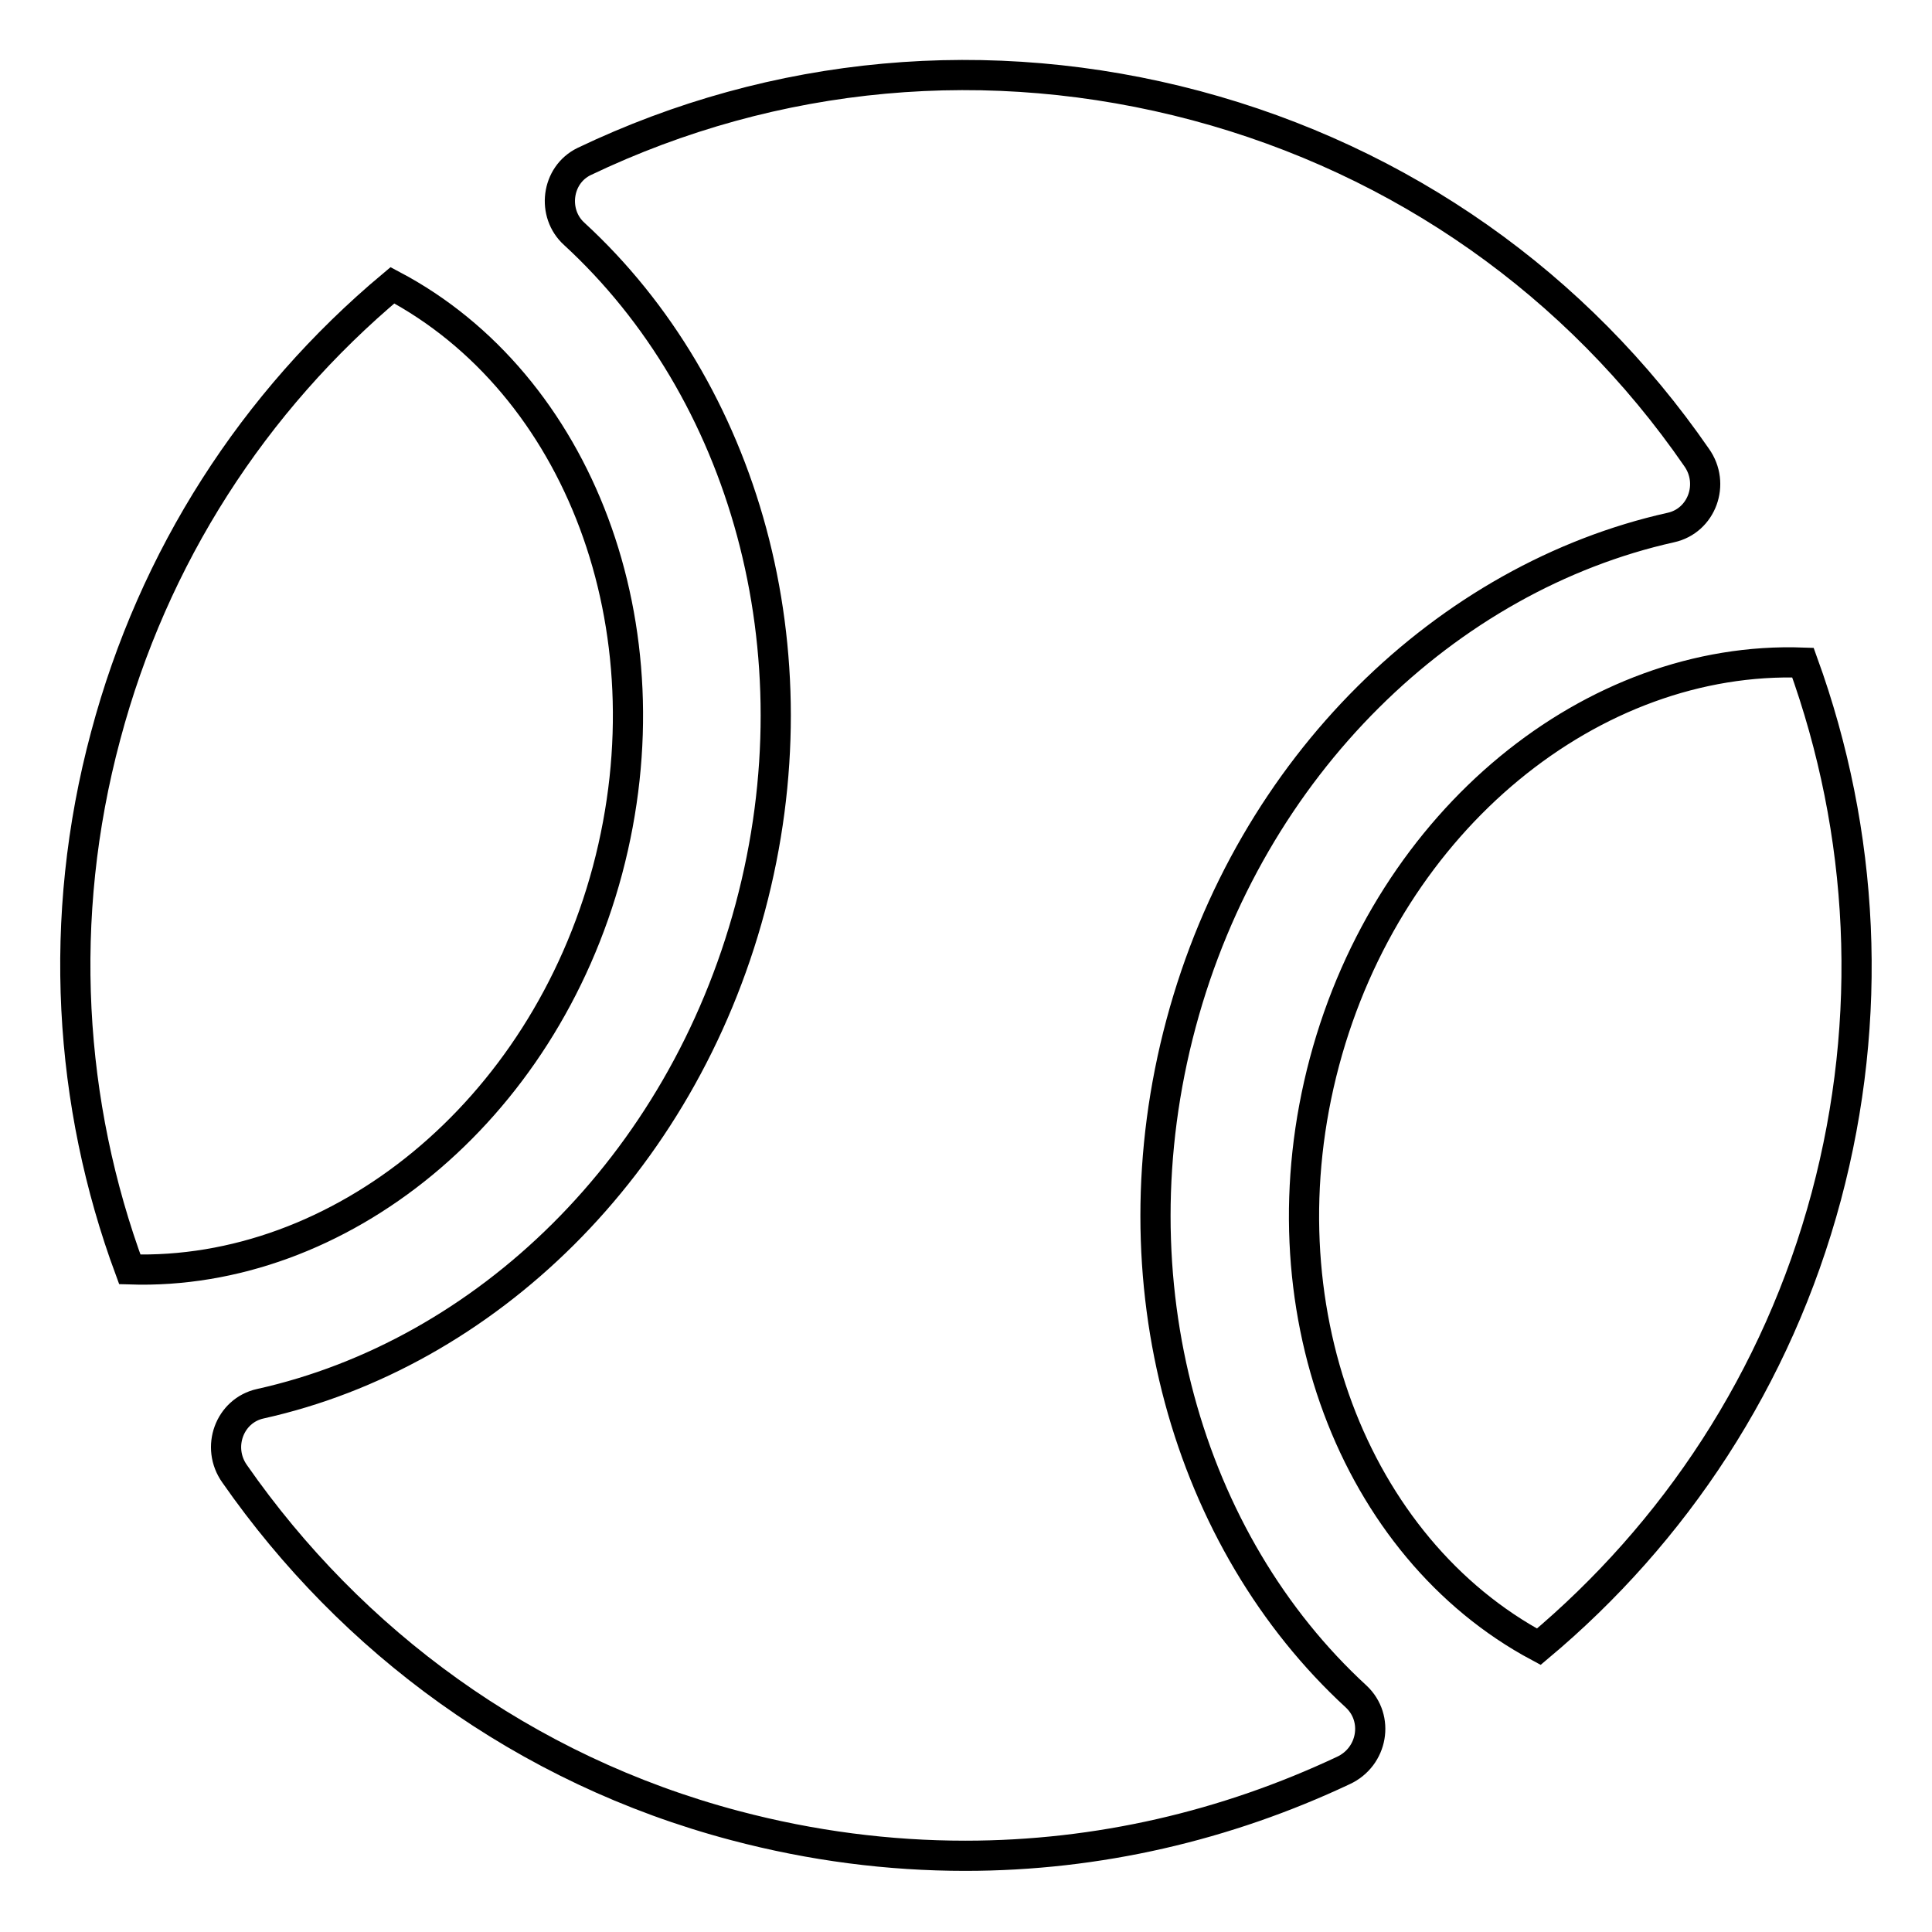
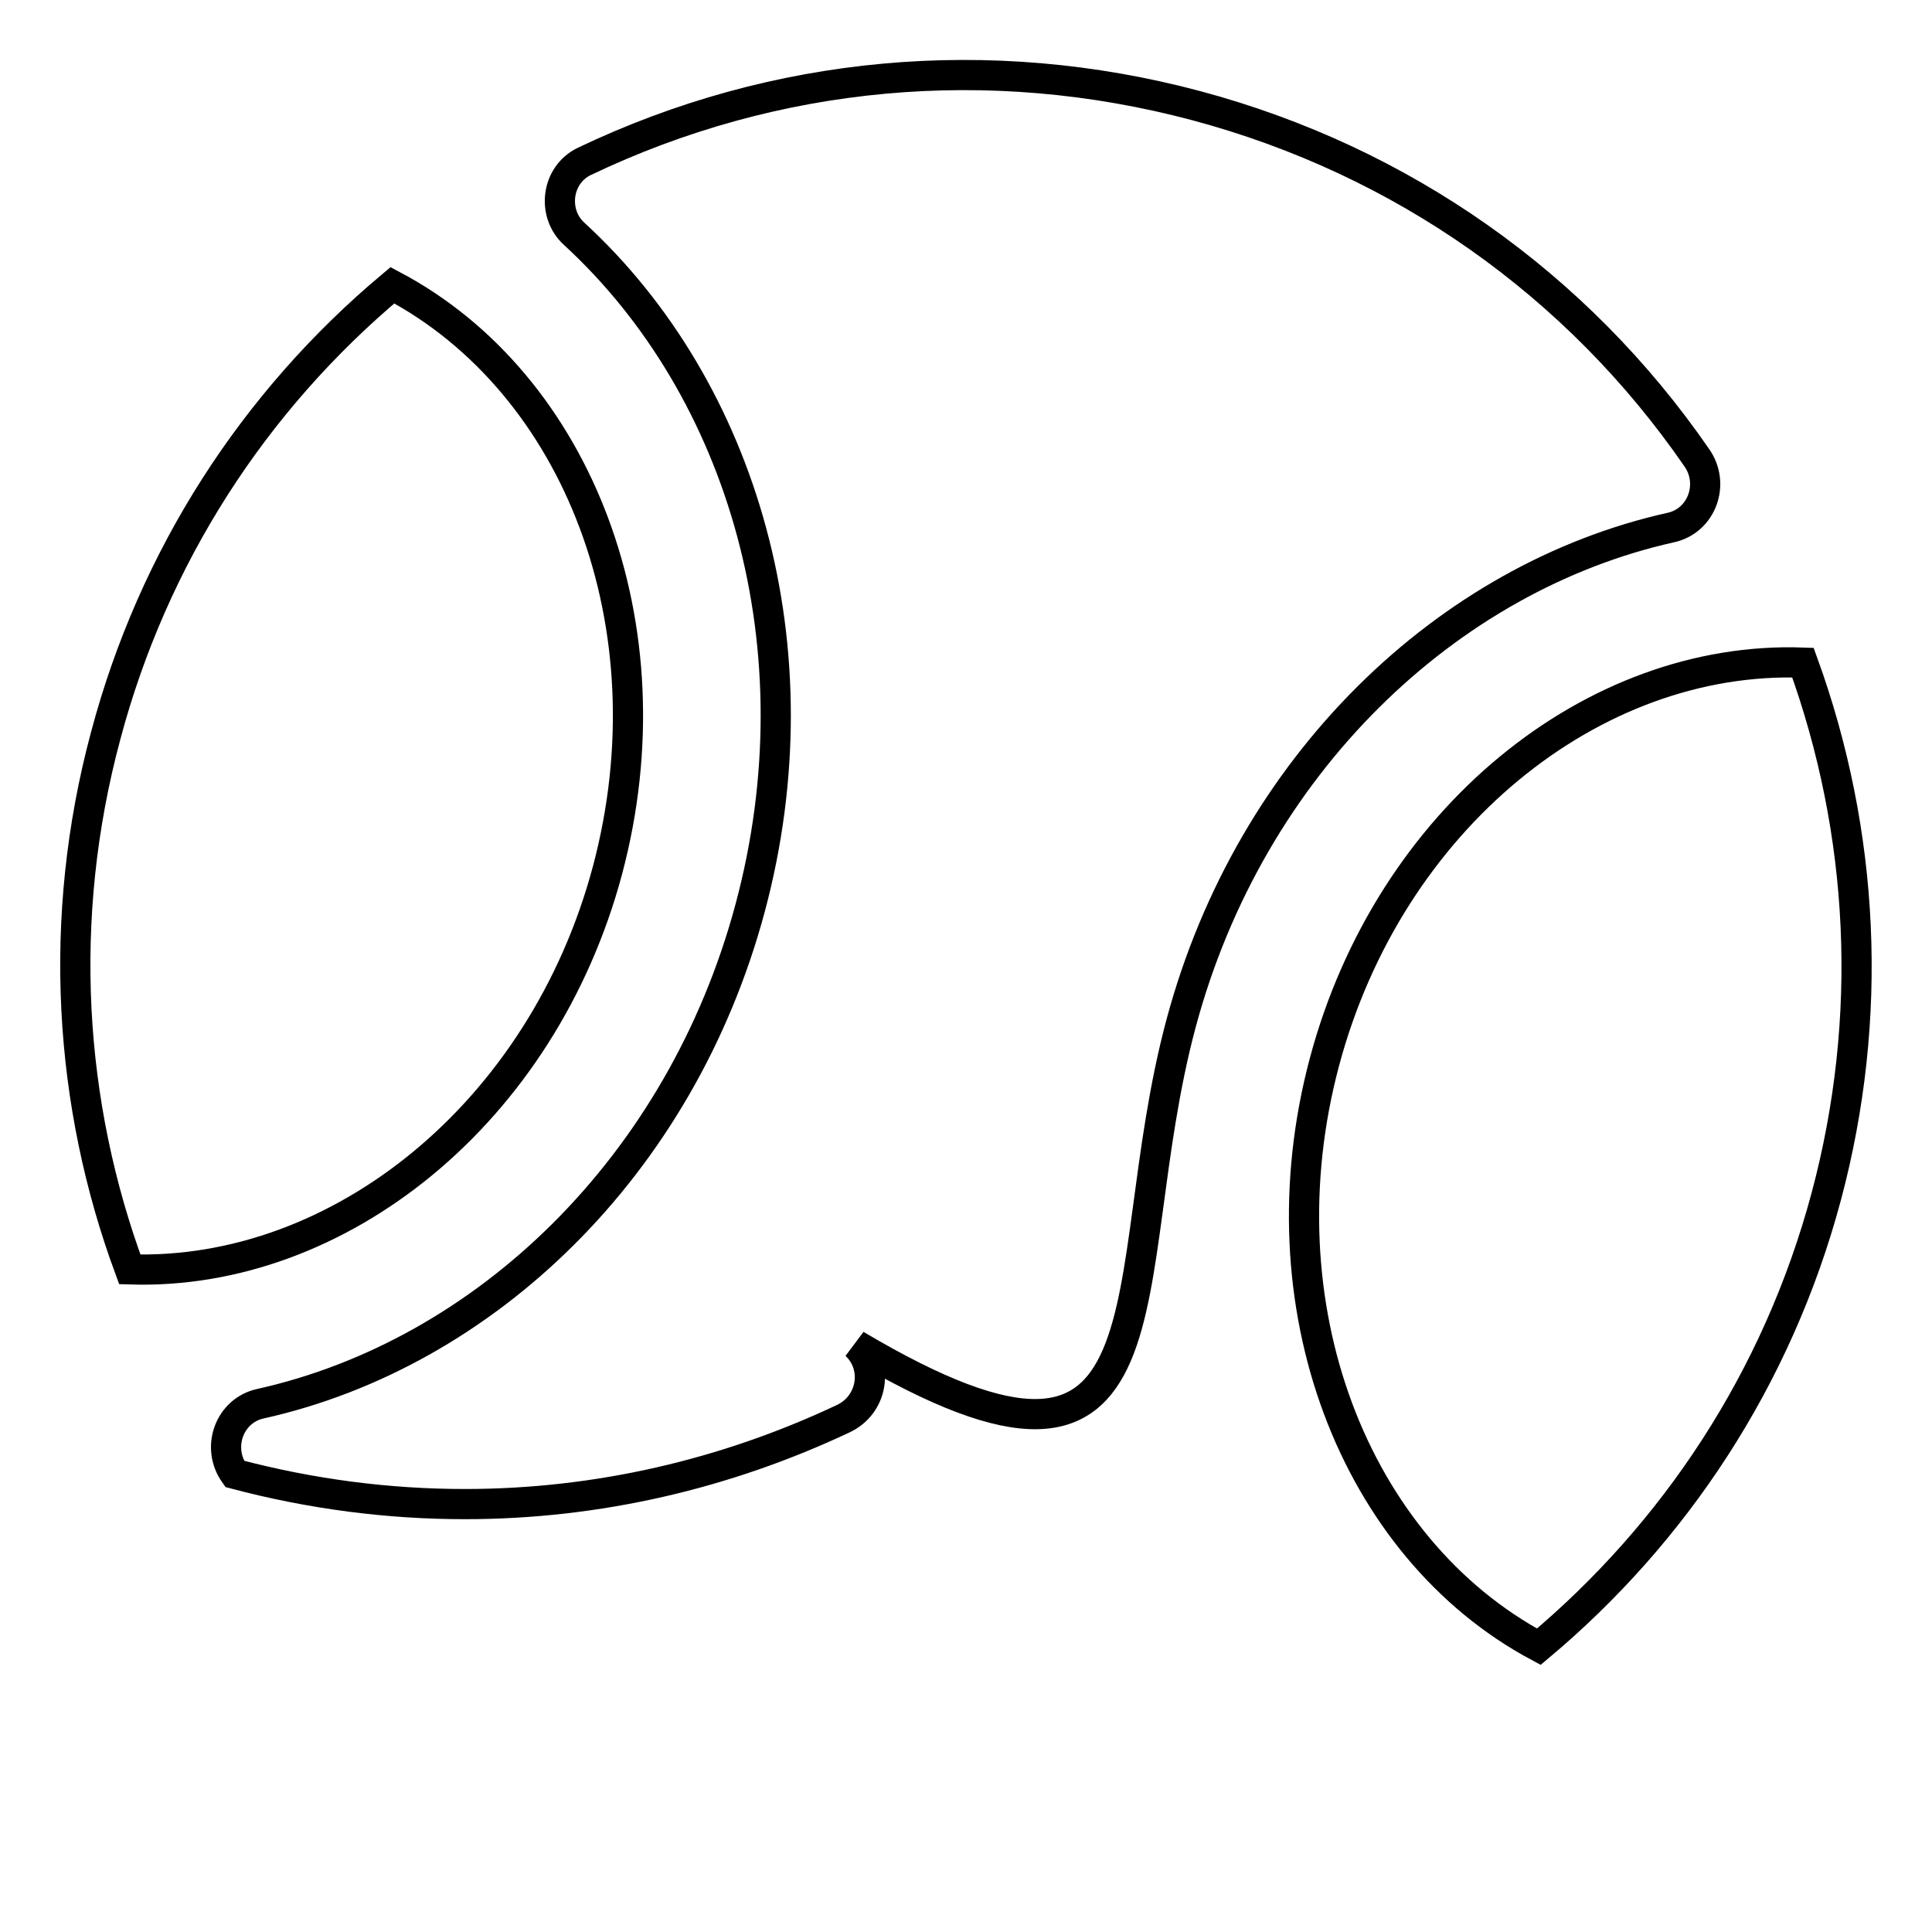
<svg xmlns="http://www.w3.org/2000/svg" version="1.1" x="0px" y="0px" viewBox="0 0 256 256" enable-background="new 0 0 256 256" xml:space="preserve">
  <g>
-     <path stroke-width="4" fill-opacity="0" stroke="#000000" d="M238.9,87.8c-27.8-1-54.8,20.7-63.4,52.9c-8.6,32.2,3.9,64.4,28.4,77.5c17.9-15,31.6-35.4,38.1-59.7 C248.3,134.9,247.1,110.4,238.9,87.8z M156.5,135.6c9.2-34.3,35.3-59.1,64.9-65.7c4.1-0.9,5.9-5.8,3.4-9.3 C209,37.7,185.8,21.3,158.5,14c-27.4-7.3-55.8-4.7-81.1,7.4c-3.7,1.8-4.3,6.9-1.3,9.6c22.4,20.6,32.5,55,23.3,89.3 c-9.2,34.3-35.2,59.1-64.9,65.7c-4.1,0.9-5.9,5.8-3.4,9.3c15.4,22.1,38.3,39.2,66.3,46.6c10.2,2.7,20.4,4,30.5,4 c17.6,0,34.6-4,50.1-11.3c3.9-1.8,4.8-6.9,1.7-9.8C157.4,204.3,147.3,169.9,156.5,135.6z M80.5,115.3C89.1,83,76.6,50.8,52,37.8 c-18.4,15.4-31.7,36-38,59.7c-6.5,24.2-4.9,48.8,3.2,70.7C44.9,169.1,71.9,147.5,80.5,115.3z" />
+     <path stroke-width="4" fill-opacity="0" stroke="#000000" d="M238.9,87.8c-27.8-1-54.8,20.7-63.4,52.9c-8.6,32.2,3.9,64.4,28.4,77.5c17.9-15,31.6-35.4,38.1-59.7 C248.3,134.9,247.1,110.4,238.9,87.8z M156.5,135.6c9.2-34.3,35.3-59.1,64.9-65.7c4.1-0.9,5.9-5.8,3.4-9.3 C209,37.7,185.8,21.3,158.5,14c-27.4-7.3-55.8-4.7-81.1,7.4c-3.7,1.8-4.3,6.9-1.3,9.6c22.4,20.6,32.5,55,23.3,89.3 c-9.2,34.3-35.2,59.1-64.9,65.7c-4.1,0.9-5.9,5.8-3.4,9.3c10.2,2.7,20.4,4,30.5,4 c17.6,0,34.6-4,50.1-11.3c3.9-1.8,4.8-6.9,1.7-9.8C157.4,204.3,147.3,169.9,156.5,135.6z M80.5,115.3C89.1,83,76.6,50.8,52,37.8 c-18.4,15.4-31.7,36-38,59.7c-6.5,24.2-4.9,48.8,3.2,70.7C44.9,169.1,71.9,147.5,80.5,115.3z" />
  </g>
</svg>